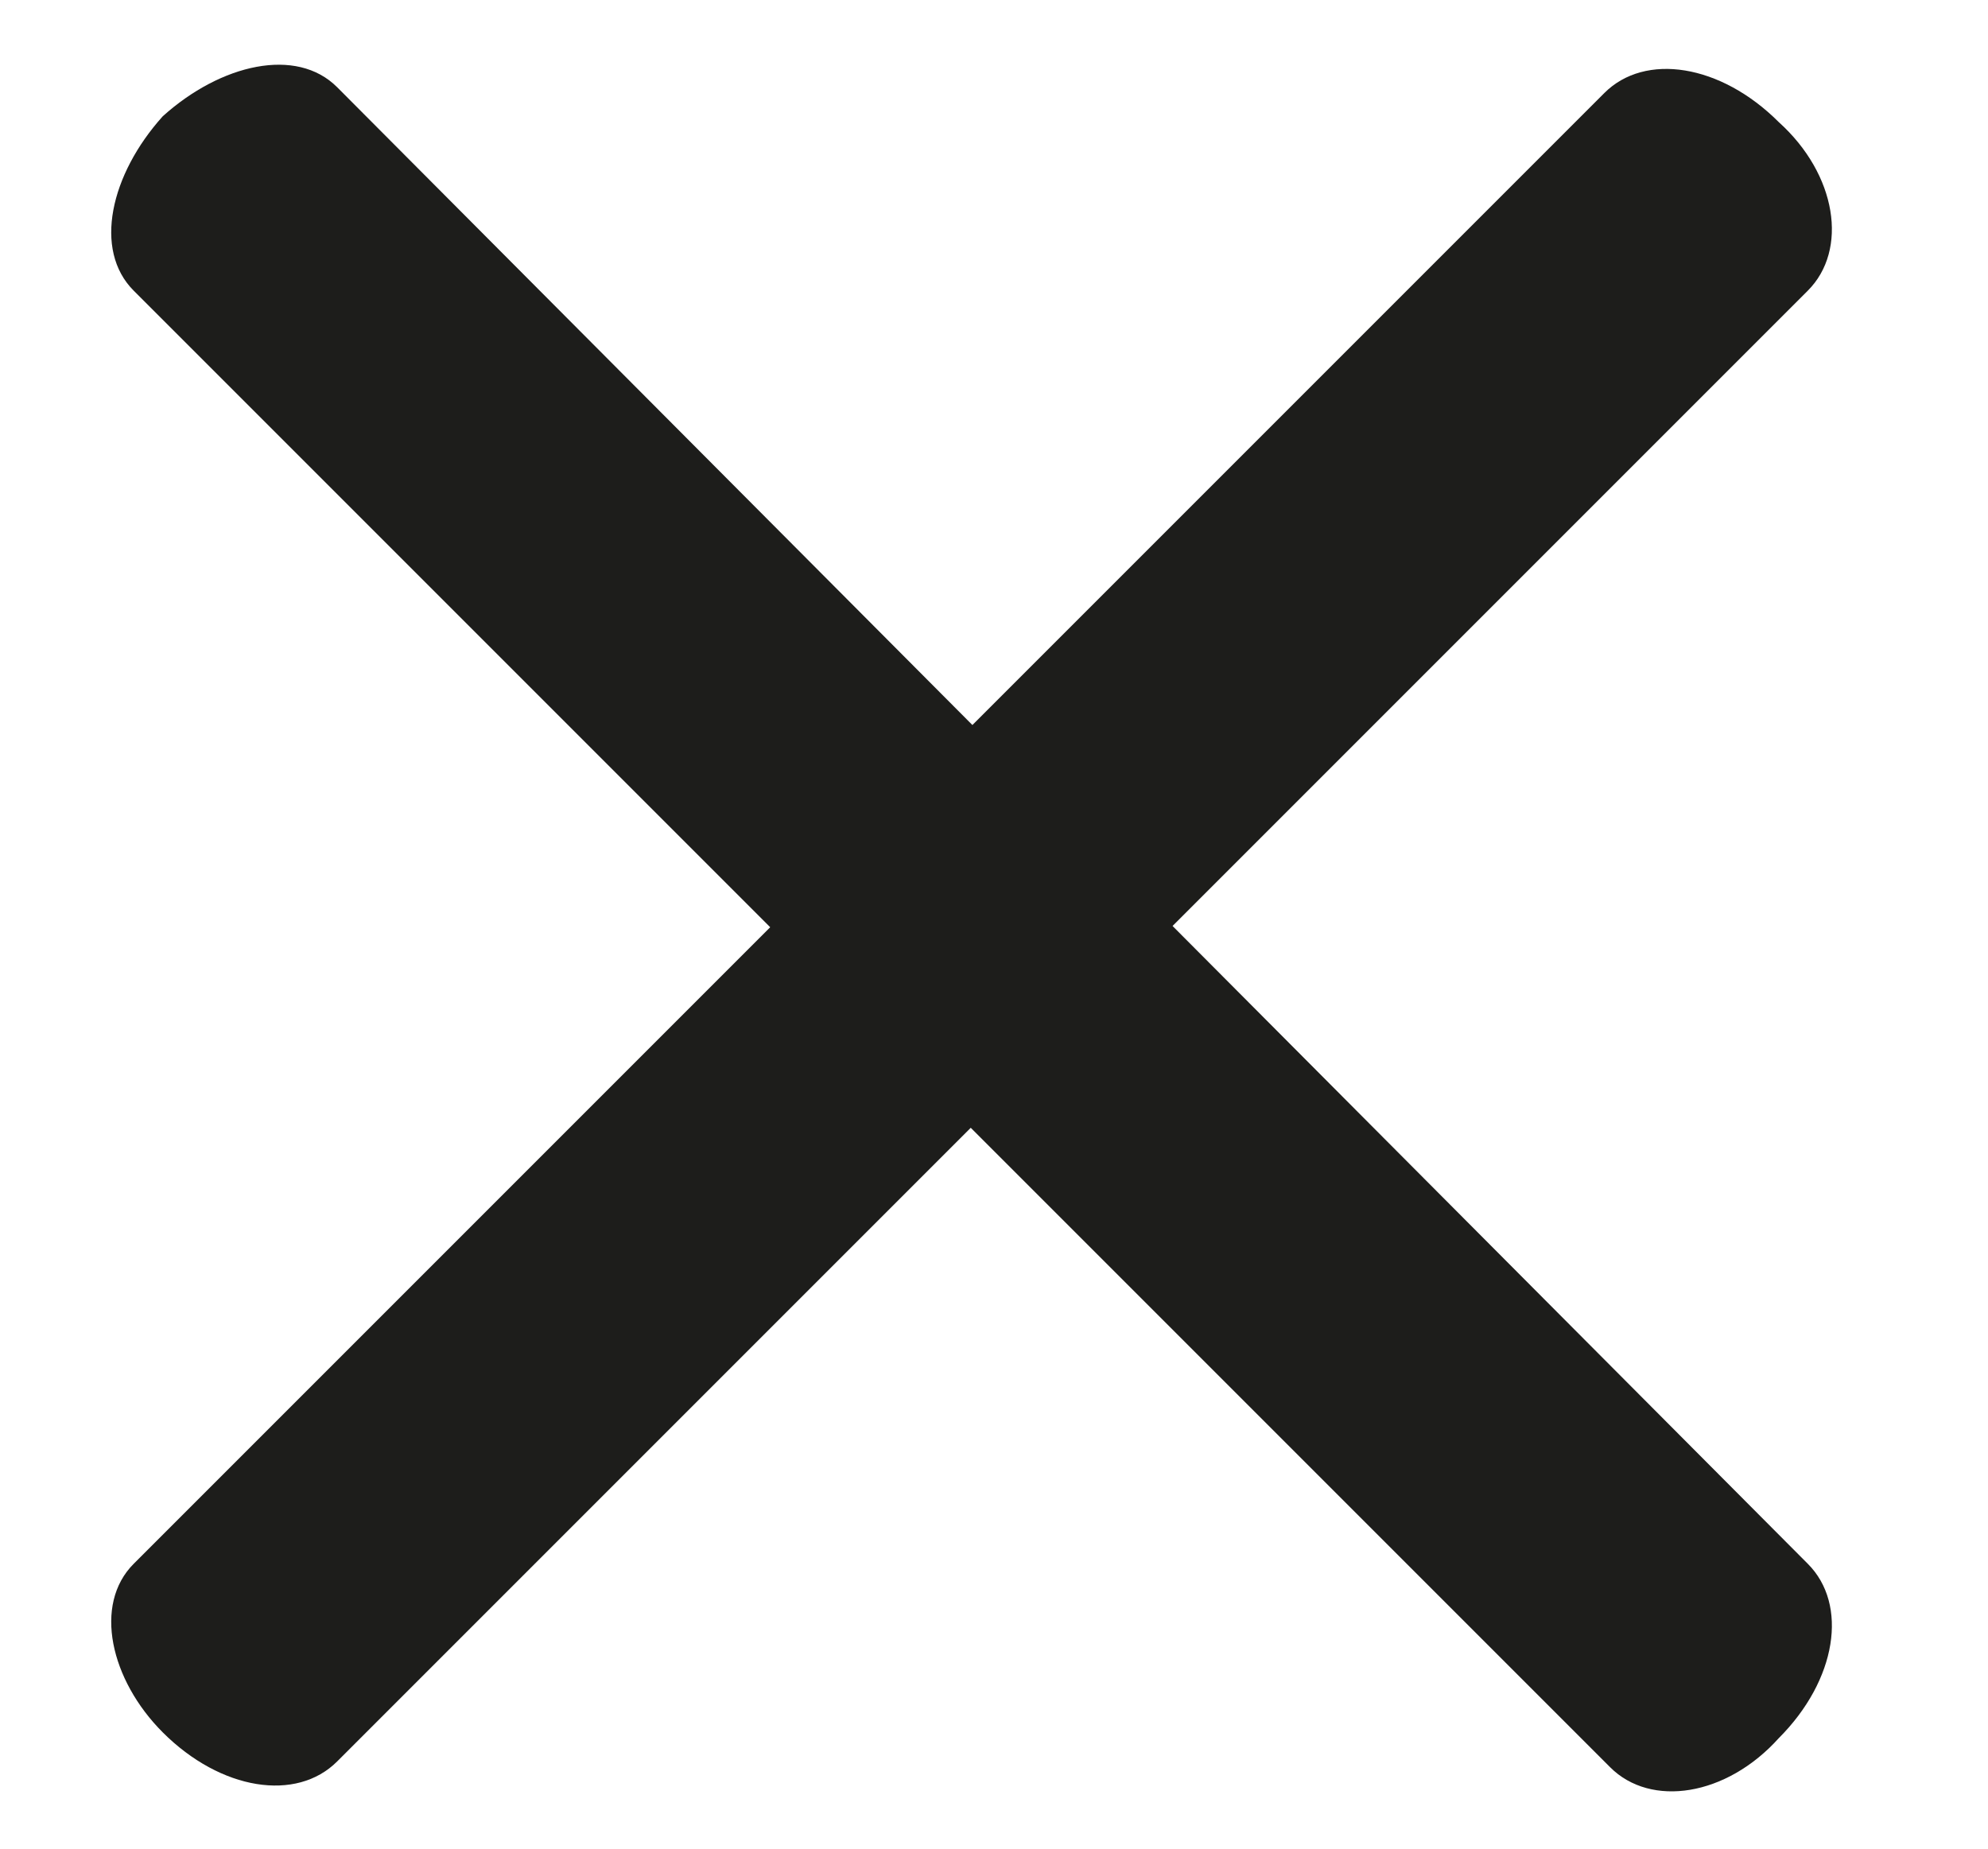
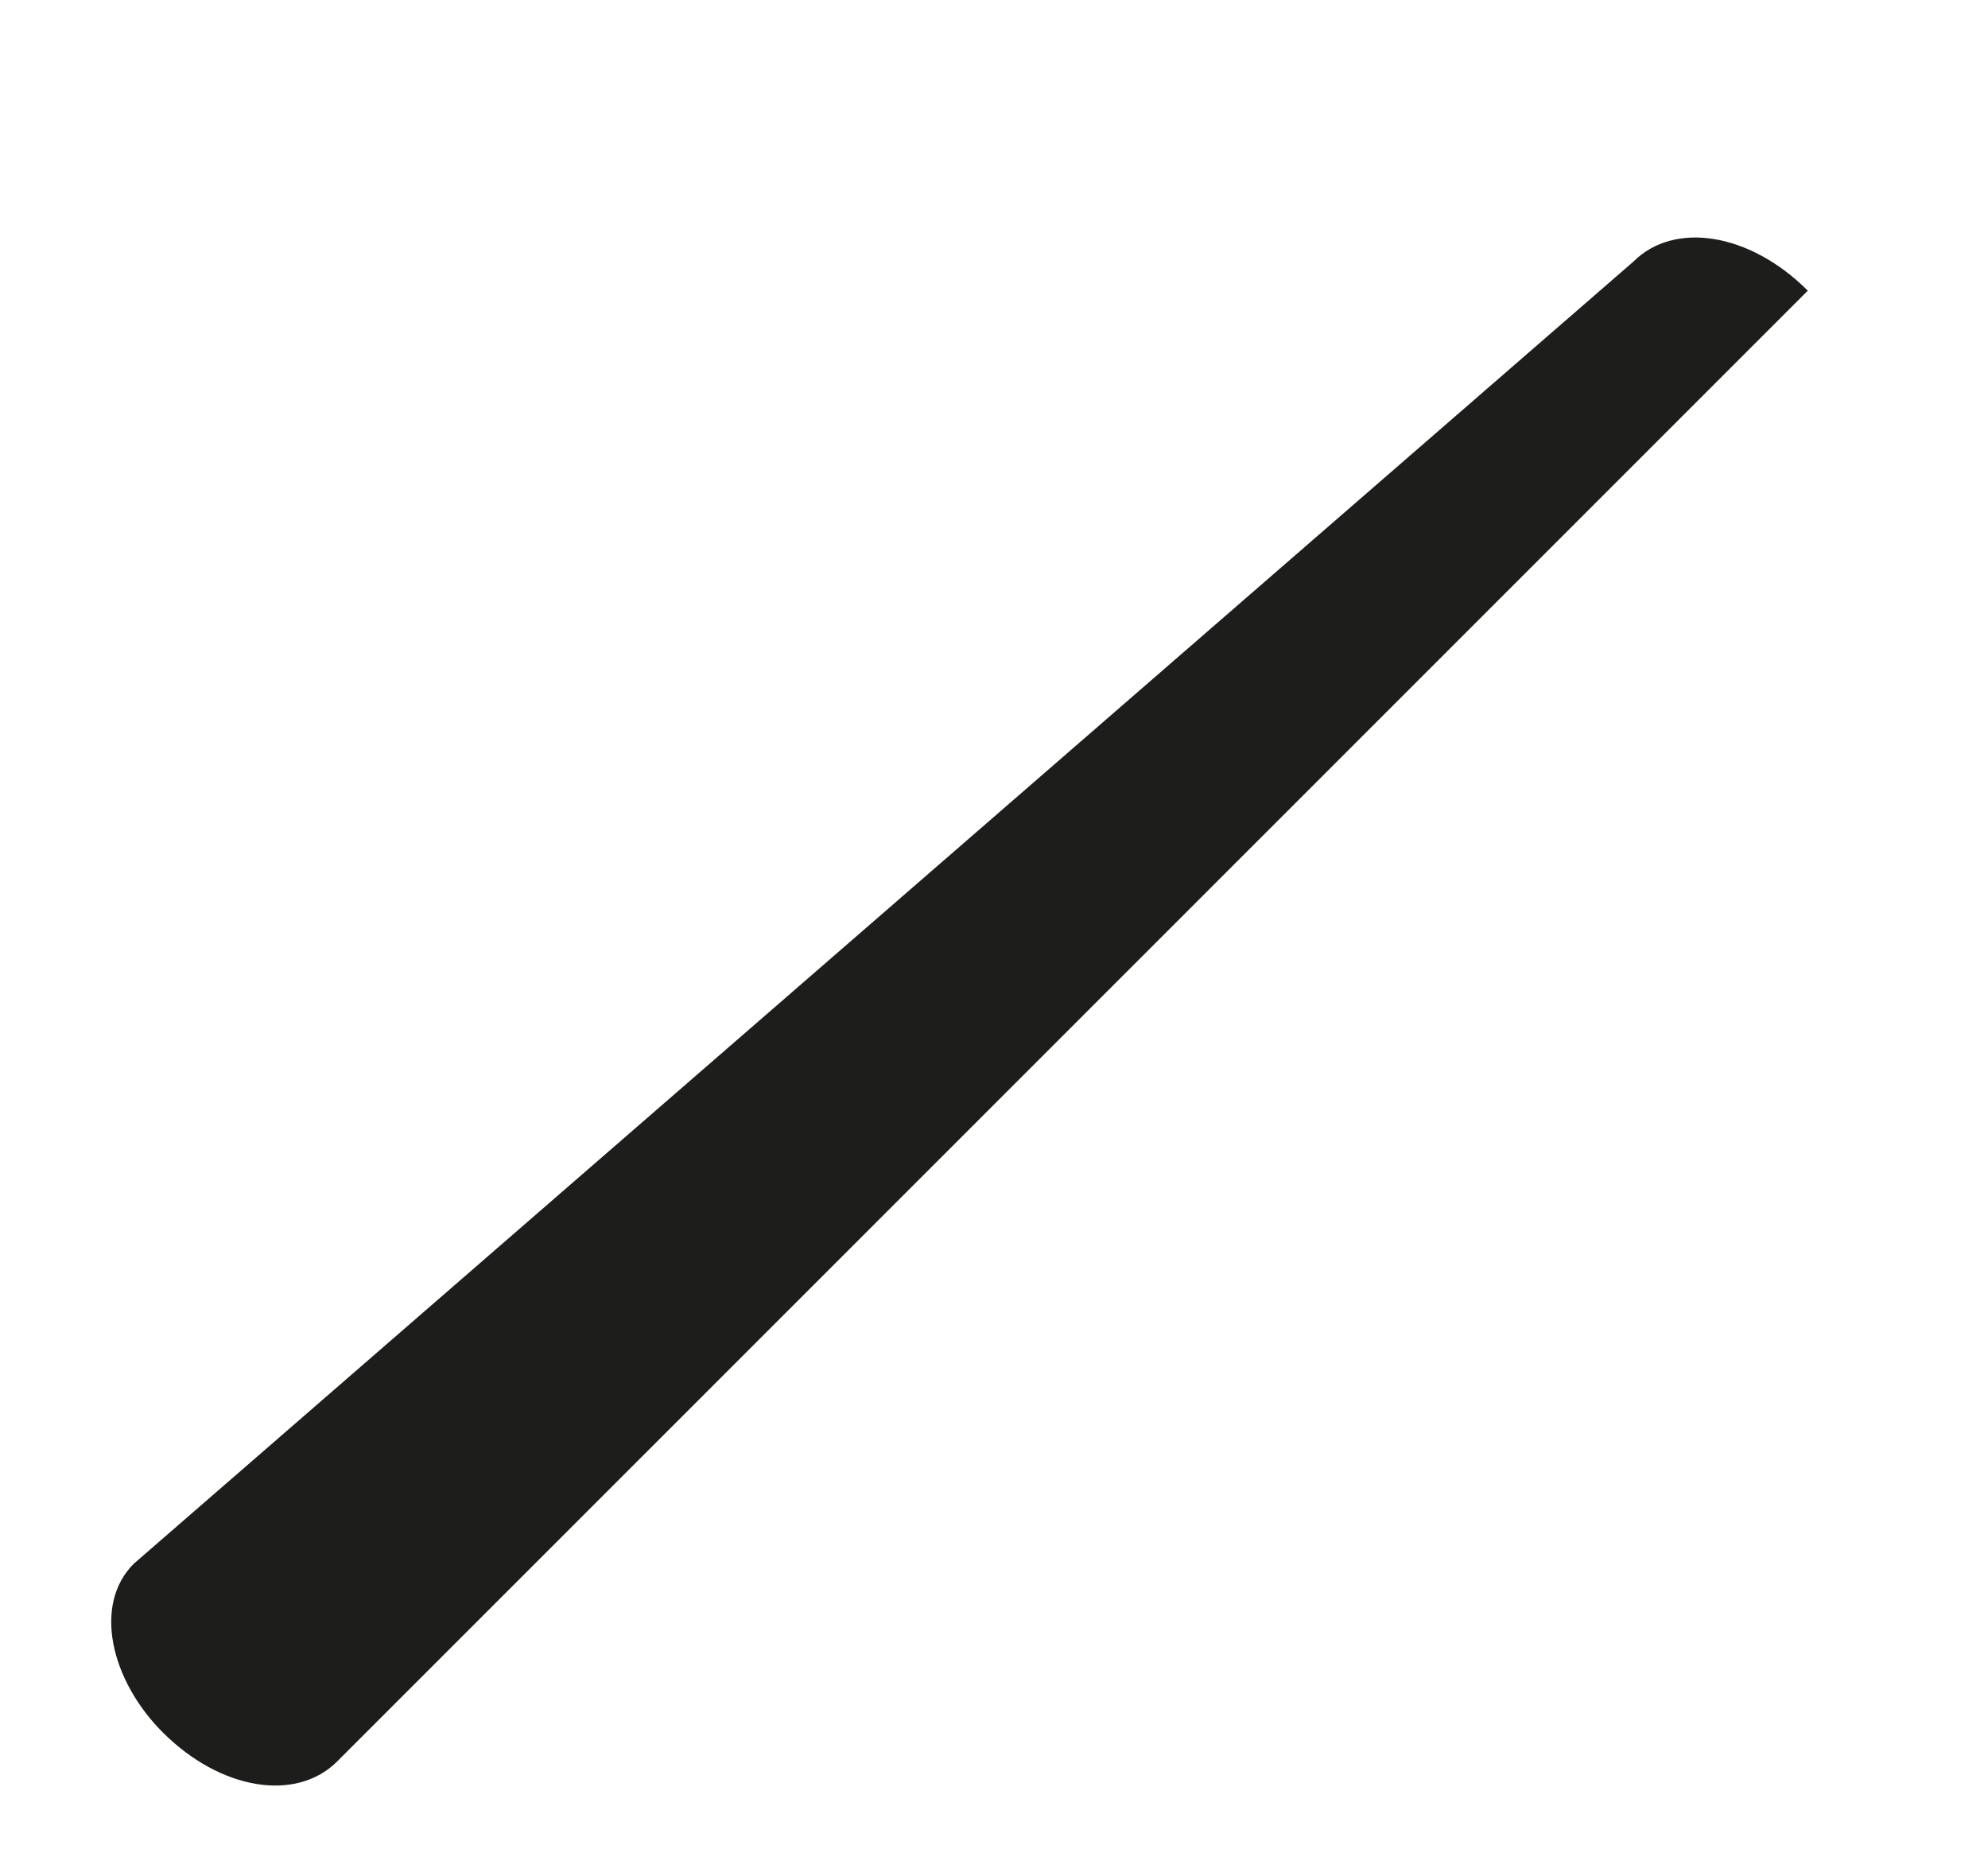
<svg xmlns="http://www.w3.org/2000/svg" version="1.1" id="Ebene_1" x="0px" y="0px" viewBox="0 0 34.2 31.8" style="enable-background:new 0 0 34.2 31.8;" xml:space="preserve">
  <style type="text/css">
	.st0{fill:#1D1D1B;}
</style>
-   <path class="st0" d="M2.3,5l25.4,25.4c0.7,0.7,2,0.5,2.9-0.5c1-1,1.2-2.3,0.5-3L5.8,1.5C5.1,0.8,3.8,1.1,2.8,2C1.9,3,1.6,4.3,2.3,5z  " />
-   <path class="st0" d="M5.8,30.3L31.1,5c0.7-0.7,0.5-2-0.5-2.9c-1-1-2.3-1.2-3-0.5L2.3,26.9c-0.7,0.7-0.4,2,0.5,2.9  C3.8,30.8,5.1,31,5.8,30.3z" />
+   <path class="st0" d="M5.8,30.3L31.1,5c-1-1-2.3-1.2-3-0.5L2.3,26.9c-0.7,0.7-0.4,2,0.5,2.9  C3.8,30.8,5.1,31,5.8,30.3z" />
</svg>